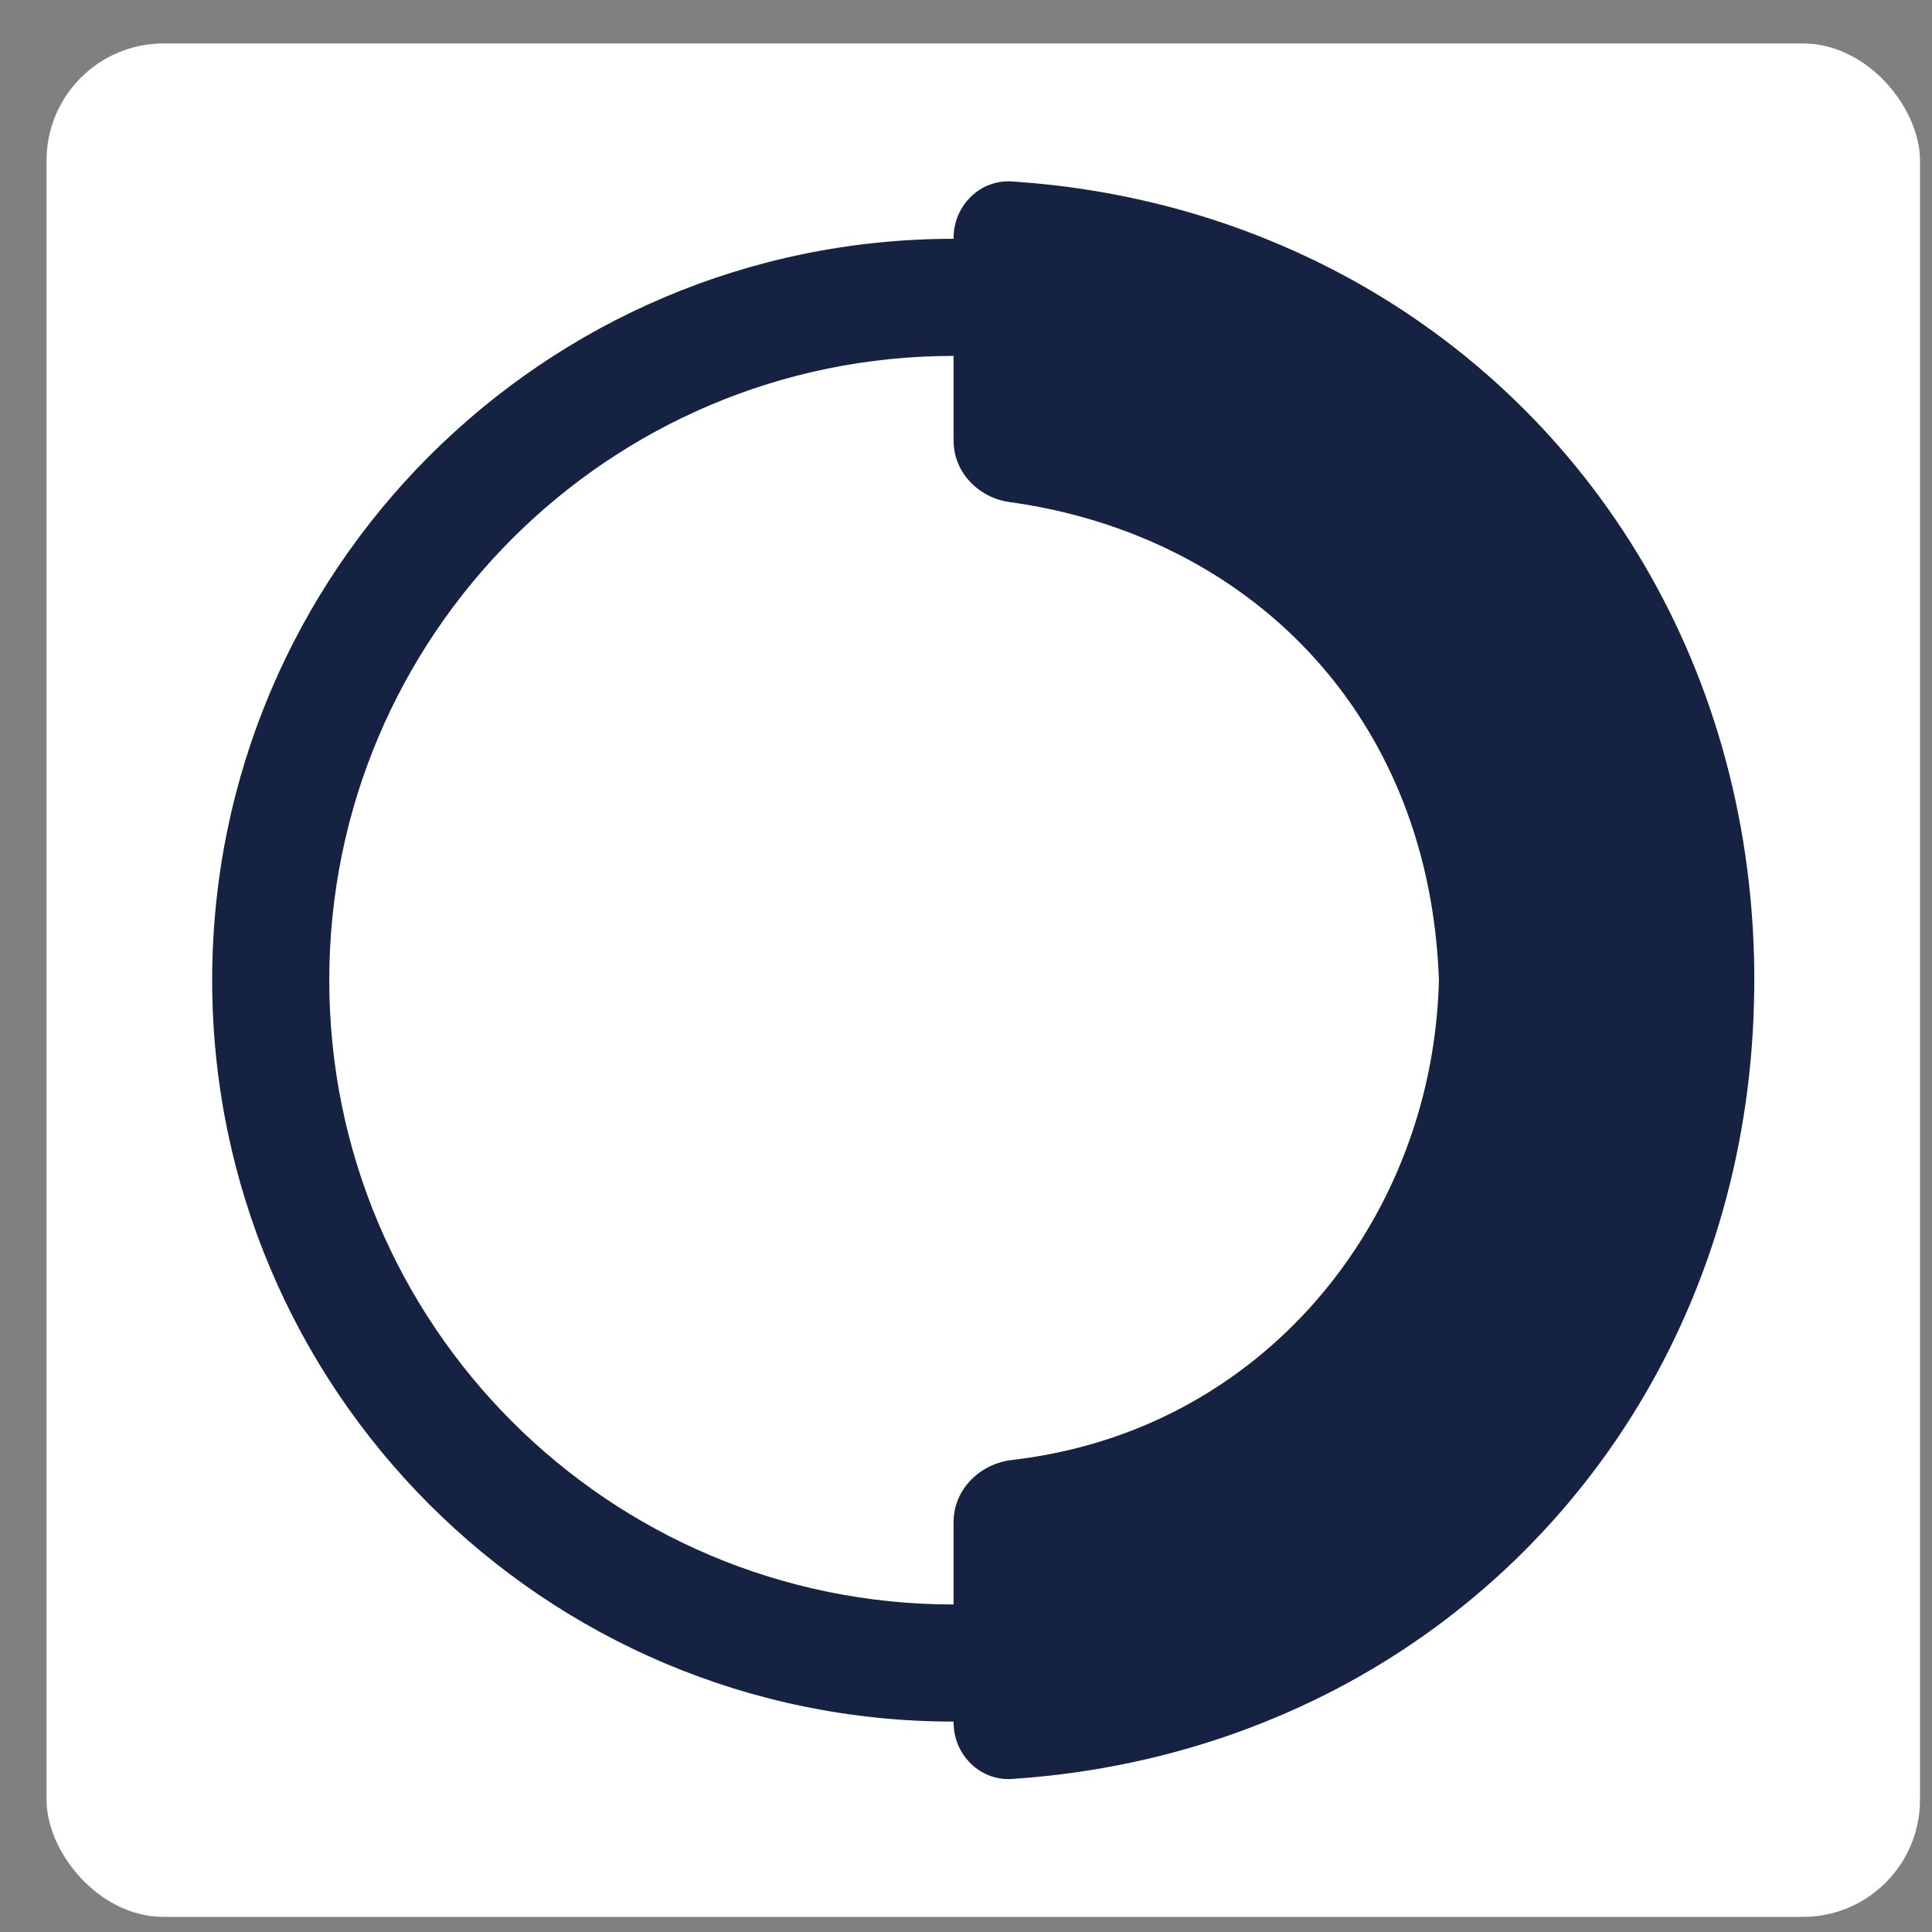
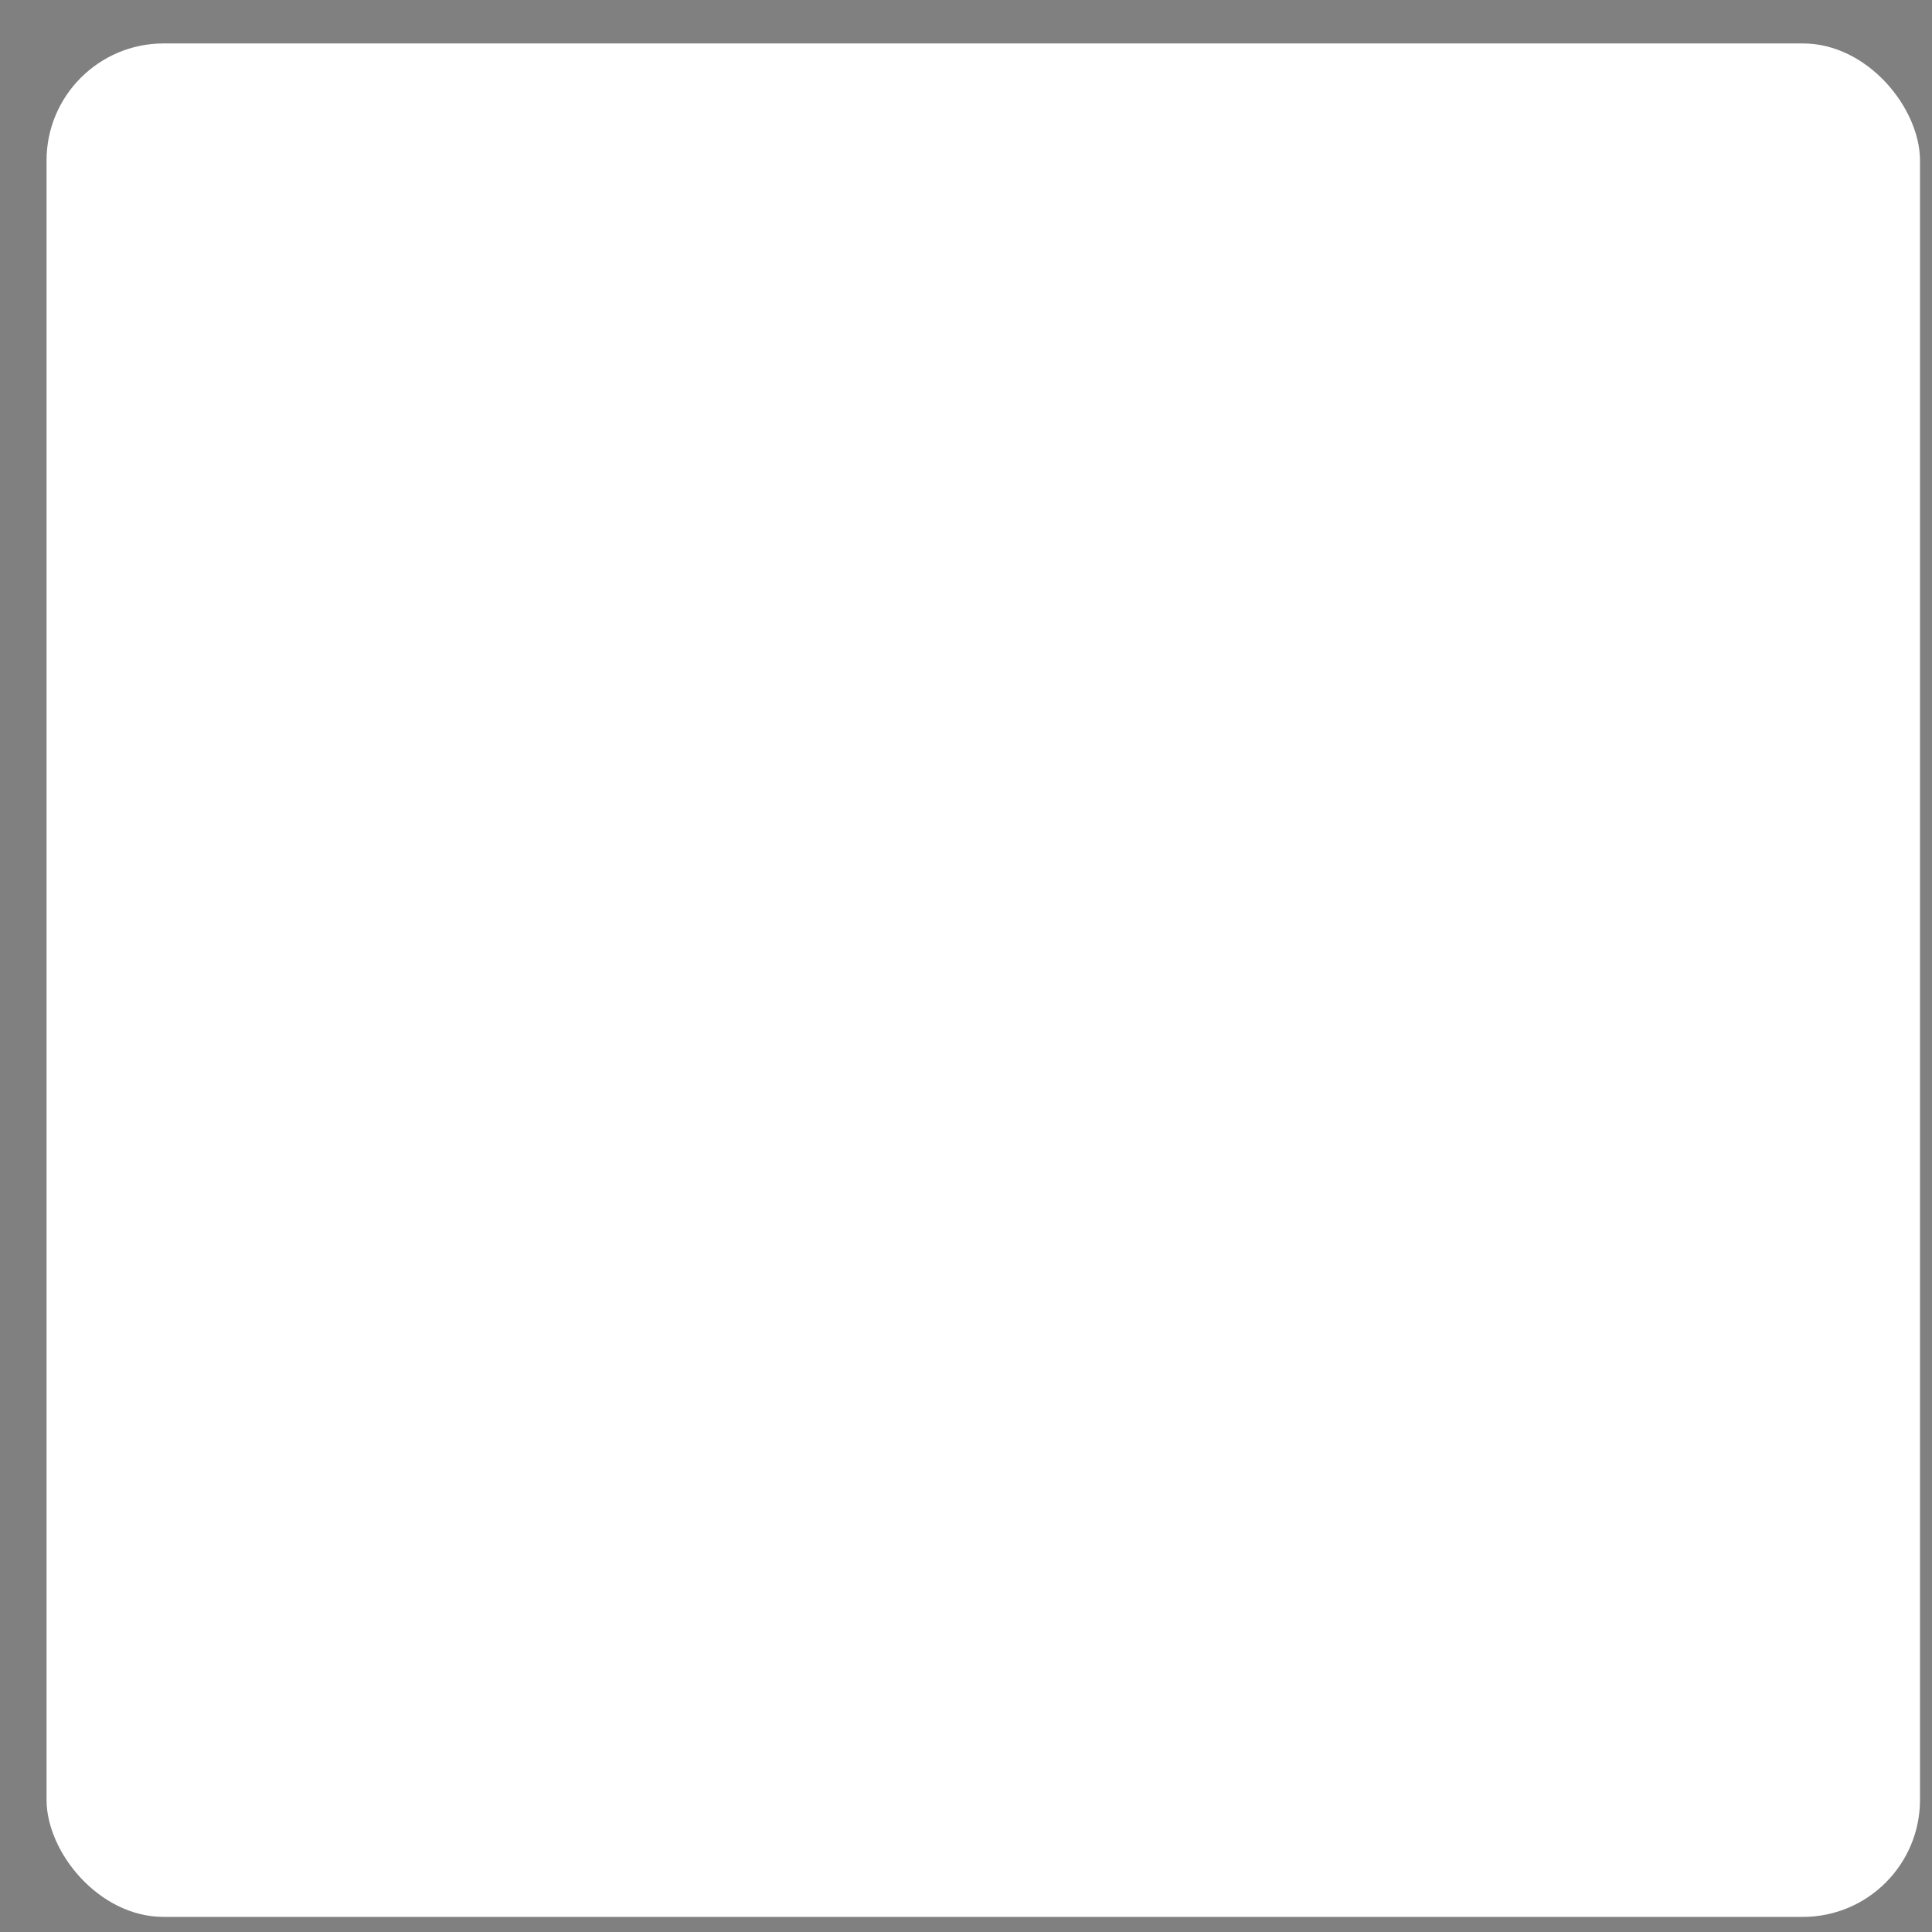
<svg xmlns="http://www.w3.org/2000/svg" width="33" height="33" viewBox="0 0 33 33" fill="none">
  <rect x="0" y="0" width="33" height="33" fill="#808080" stroke="none" />
  <rect x="0.795" y="0.742" width="32" height="32" rx="2" fill="white" />
-   <path fill-rule="evenodd" clip-rule="evenodd" d="M21.587 4.066L21.55 4.051C20.437 3.609 19.244 3.307 17.99 3.162C17.758 3.136 17.524 3.115 17.289 3.099C16.738 3.062 16.288 3.513 16.288 4.066V4.079C16.288 4.079 16.288 4.079 16.288 4.079C9.282 4.079 3.624 9.761 3.624 16.742C3.624 23.724 9.282 29.406 16.288 29.406C16.288 29.406 16.288 29.406 16.288 29.406V29.419C16.288 29.971 16.738 30.423 17.289 30.386C17.495 30.372 17.7 30.354 17.903 30.332C19.203 30.191 20.438 29.879 21.587 29.419L21.602 29.413C21.999 29.254 22.385 29.077 22.761 28.883L22.788 28.869C27.088 26.635 29.917 22.191 29.964 16.877C29.965 16.832 29.965 16.787 29.965 16.742C29.965 16.679 29.965 16.616 29.964 16.554C29.898 11.264 27.073 6.842 22.788 4.616L22.761 4.602C22.381 4.406 21.989 4.227 21.587 4.066ZM16.288 27.406C16.288 27.406 16.288 27.406 16.288 27.406C10.389 27.406 5.624 22.622 5.624 16.742C5.624 10.863 10.389 6.079 16.288 6.079C16.288 6.079 16.288 6.079 16.288 6.079V7.531C16.288 7.956 16.555 8.317 16.93 8.486C17.028 8.53 17.134 8.561 17.245 8.576C18.014 8.682 18.749 8.877 19.438 9.155C22.372 10.339 24.448 13.03 24.578 16.742C24.495 20.091 22.544 23.099 19.512 24.363C18.823 24.649 18.078 24.846 17.287 24.937C17.162 24.951 17.043 24.985 16.932 25.035C16.557 25.206 16.288 25.566 16.288 25.993V27.406Z" fill="#152242" />
</svg>